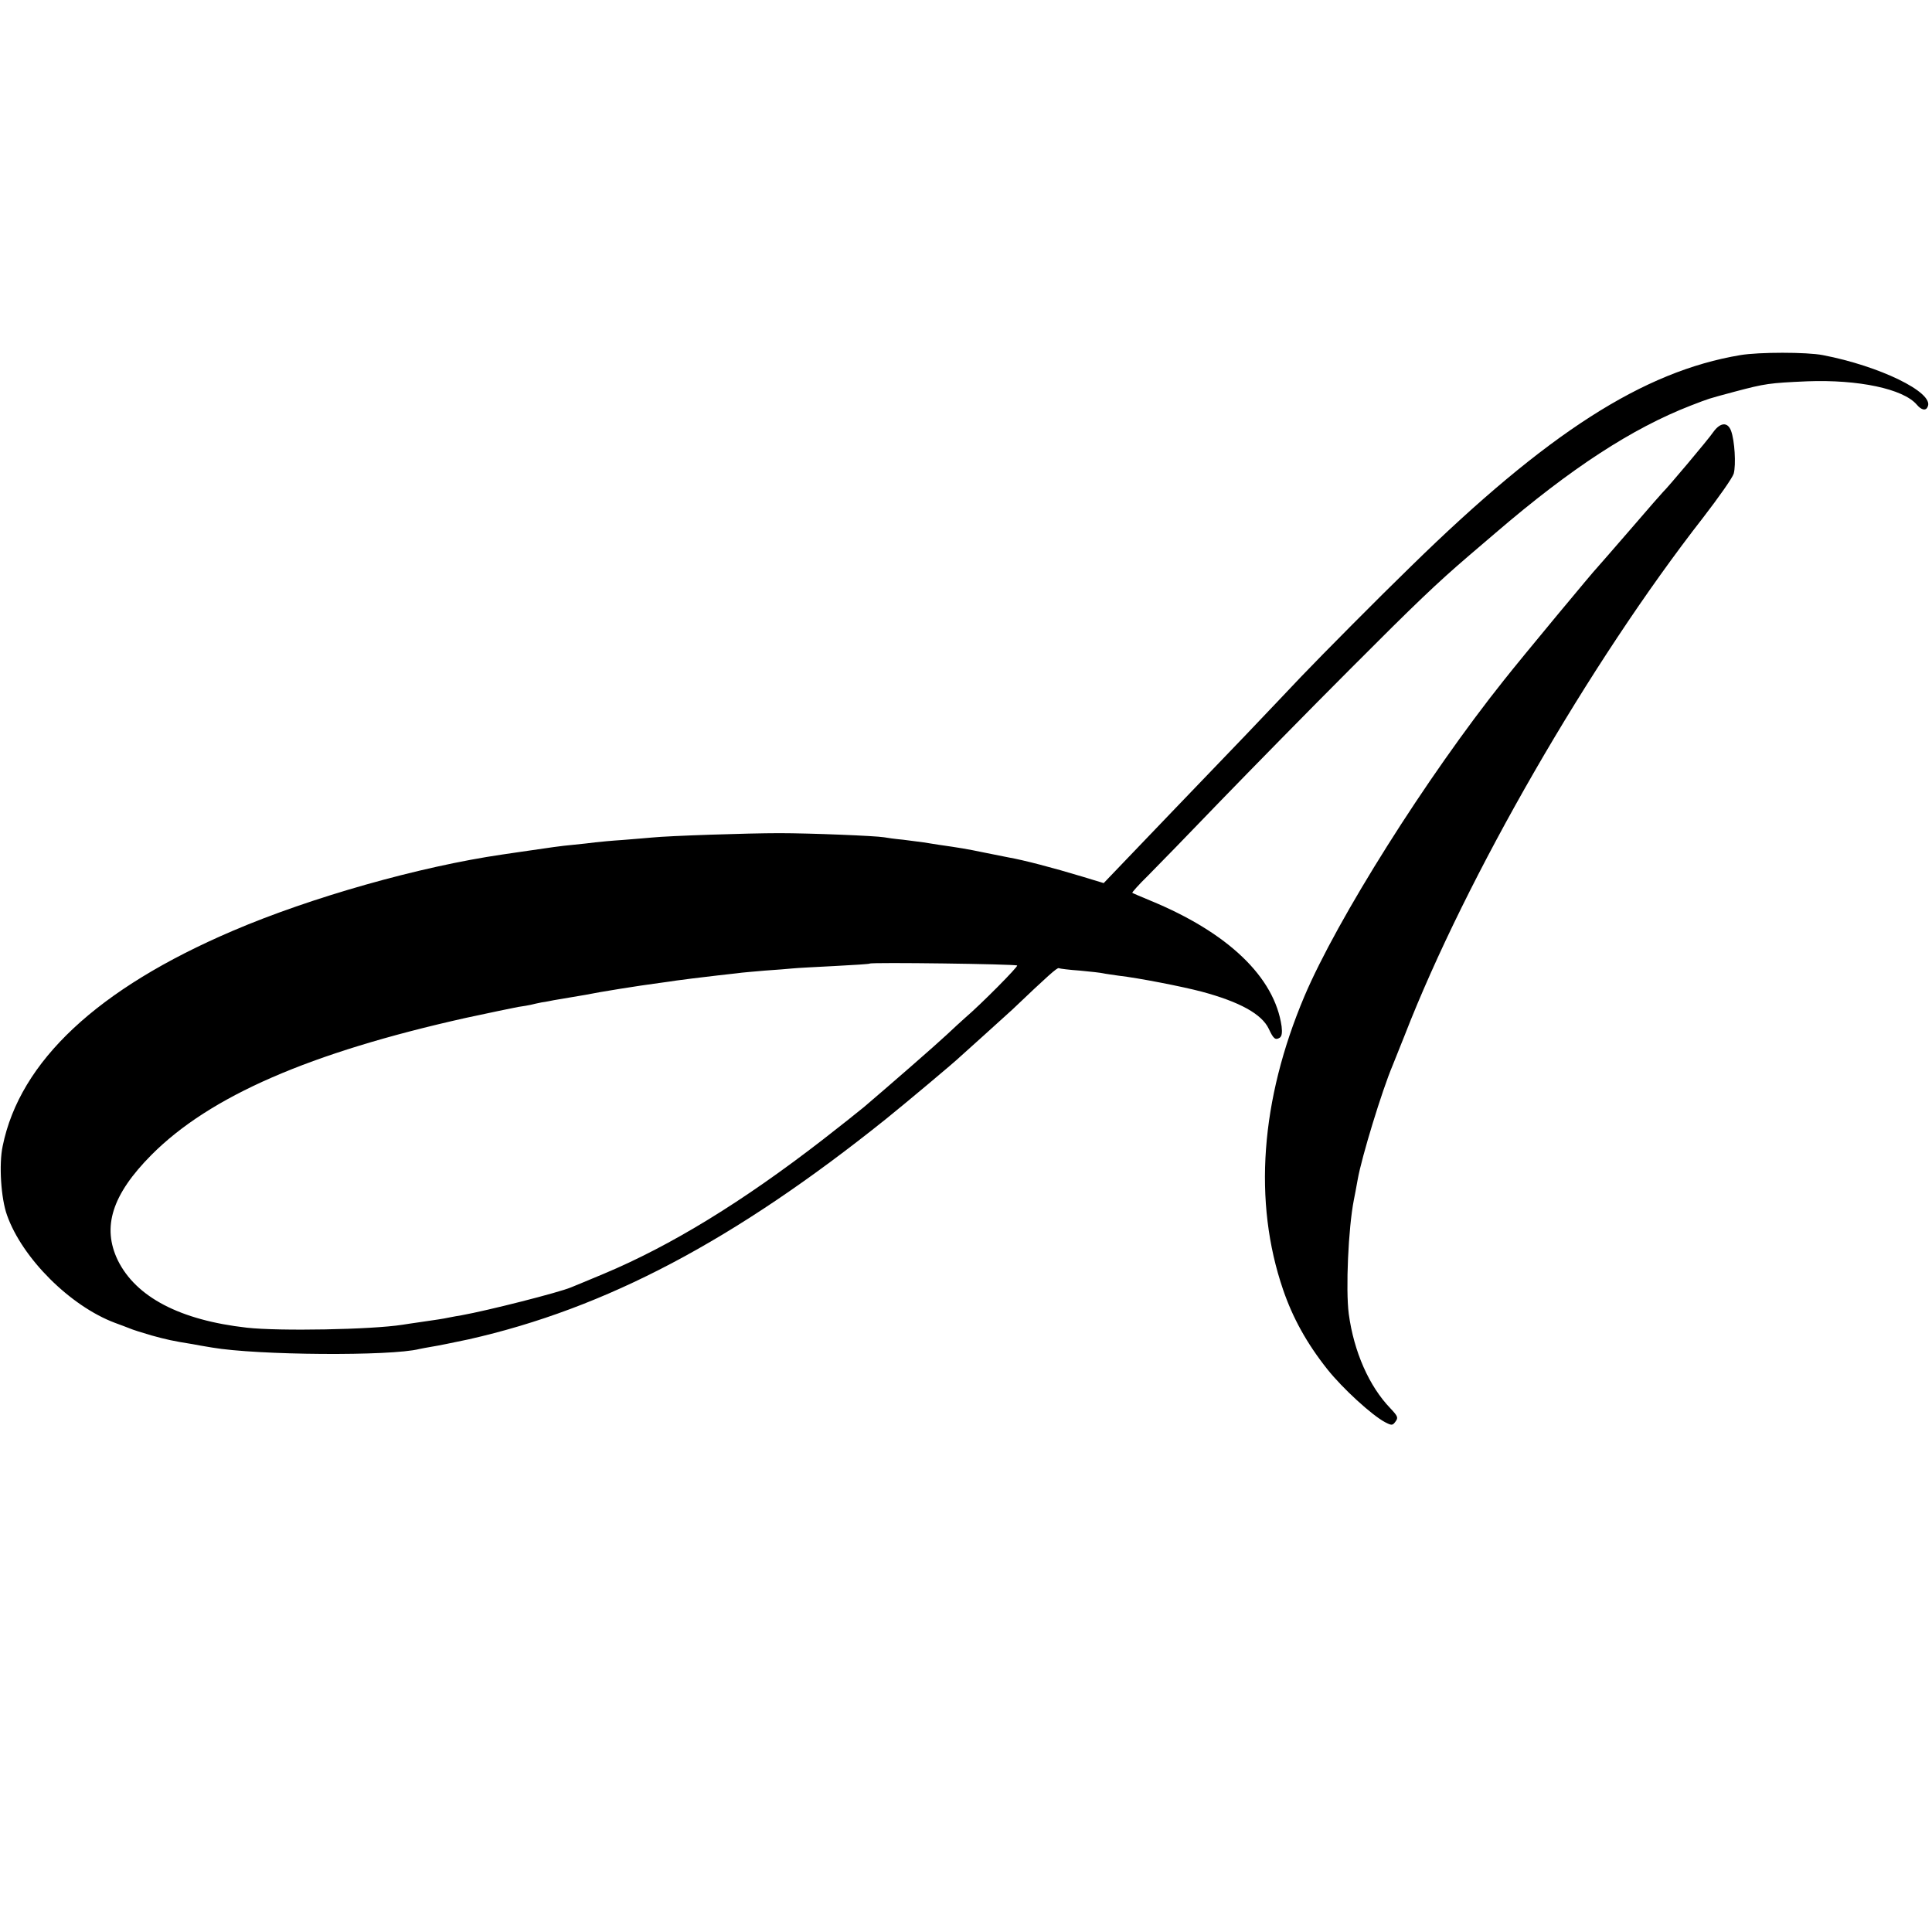
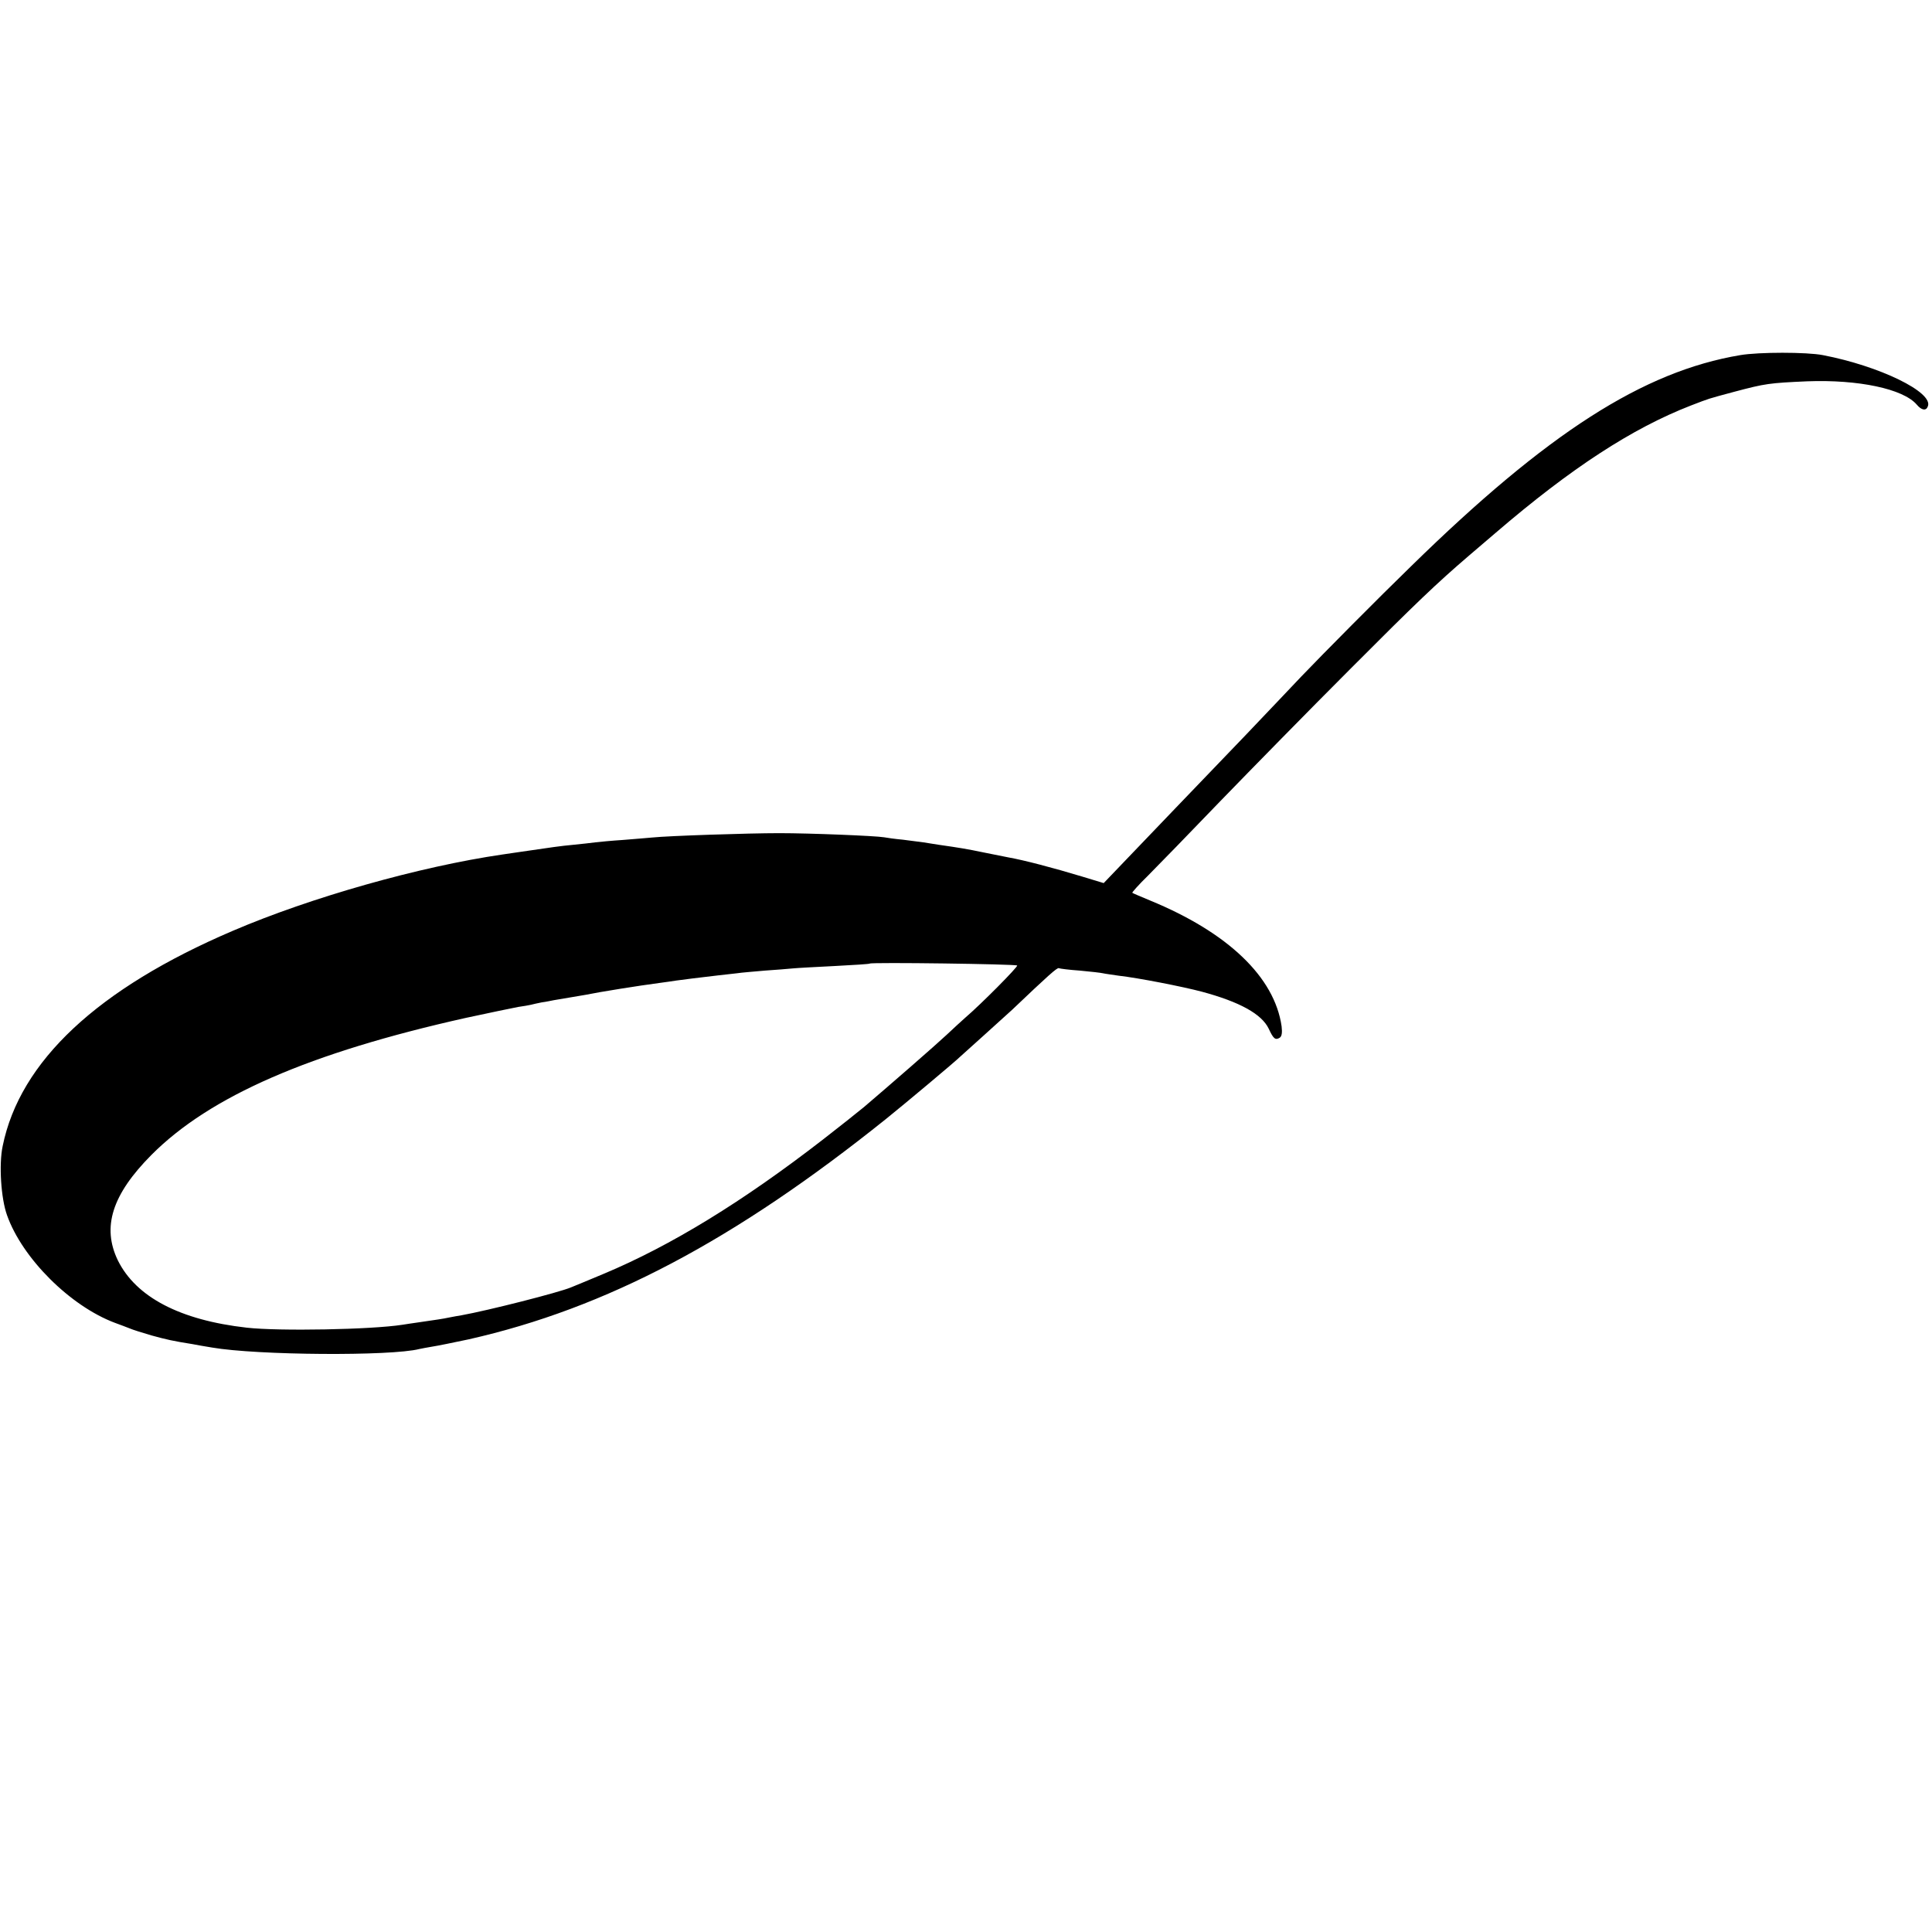
<svg xmlns="http://www.w3.org/2000/svg" version="1.0" width="797pt" height="797pt" viewBox="0 0 797 797" preserveAspectRatio="xMidYMid meet">
  <g transform="translate(0,797) scale(0.1,-0.1)" fill="#000000" stroke="none">
    <path d="M7179 6505 c-400 -67 -795 -320 -1357 -870 -133 -129 -367 -365 -454 -456 -29 -31 -132 -139 -228 -240 -96 -100 -227 -236 -290 -302 -63 -66 -156 -163 -206 -215 l-91 -95 -89 27 c-119 36 -241 68 -304 79 -14 3 -59 12 -100 20 -72 15 -103 20 -187 32 -21 3 -49 8 -63 10 -14 2 -52 7 -85 11 -33 3 -68 8 -78 10 -35 6 -305 17 -432 17 -129 0 -458 -11 -525 -18 -19 -2 -73 -6 -120 -10 -47 -3 -98 -8 -115 -10 -16 -2 -57 -7 -90 -10 -54 -5 -87 -10 -217 -29 -21 -3 -55 -8 -75 -11 -343 -50 -791 -177 -1113 -315 -557 -238 -878 -538 -949 -888 -16 -75 -7 -216 18 -285 63 -178 261 -375 445 -444 23 -8 50 -19 61 -23 11 -5 52 -18 90 -29 62 -17 88 -23 170 -36 11 -2 47 -9 80 -14 186 -32 738 -36 855 -6 8 2 32 6 54 10 21 3 88 17 150 30 566 128 1095 407 1721 909 82 66 286 237 305 256 3 3 48 43 100 90 52 47 104 94 116 105 146 139 186 175 192 171 4 -2 43 -7 87 -10 44 -4 87 -9 95 -11 8 -2 38 -6 65 -10 80 -9 264 -45 343 -66 156 -42 247 -92 276 -153 19 -41 27 -48 45 -37 9 6 11 21 8 47 -29 203 -221 387 -542 519 -38 16 -72 30 -74 32 -2 1 27 34 65 71 38 38 173 177 299 308 127 131 367 376 535 544 270 271 357 354 490 468 19 16 69 59 110 94 311 267 563 431 805 525 81 31 65 26 180 57 128 34 144 36 300 43 211 8 396 -31 452 -96 20 -24 39 -27 46 -7 23 58 -199 166 -433 211 -66 13 -265 13 -341 0z m-2983 -2518 c5 -4 -147 -158 -216 -217 -14 -12 -47 -43 -75 -69 -46 -43 -226 -200 -341 -298 -27 -22 -102 -82 -168 -133 -333 -258 -629 -439 -906 -555 -63 -26 -124 -52 -135 -56 -50 -21 -341 -95 -452 -115 -13 -2 -35 -6 -50 -9 -28 -6 -51 -9 -126 -20 -23 -3 -53 -8 -67 -10 -128 -20 -509 -27 -642 -12 -275 31 -457 126 -532 278 -66 137 -24 271 139 435 241 242 652 421 1297 565 97 21 194 41 215 45 21 3 45 7 53 9 8 2 29 7 45 10 17 2 39 7 50 9 11 2 40 7 65 11 25 4 54 9 65 11 58 12 221 38 305 49 25 3 56 8 70 10 26 4 95 12 170 21 25 3 61 7 80 9 19 3 71 7 115 11 44 3 96 7 115 9 19 2 98 6 175 10 77 4 141 8 143 10 6 6 602 -2 608 -8z" />
-     <path d="M7068 6188 c-20 -30 -194 -236 -208 -248 -3 -3 -64 -72 -135 -155 -71 -82 -132 -152 -135 -155 -12 -11 -311 -371 -386 -466 -320 -401 -688 -986 -823 -1304 -181 -428 -212 -848 -88 -1210 40 -117 98 -222 183 -329 62 -78 183 -189 238 -218 27 -14 31 -14 43 3 12 16 9 22 -21 54 -88 91 -151 234 -172 390 -13 100 -2 353 21 470 3 14 10 52 16 85 16 91 100 366 144 470 7 17 29 73 50 125 254 653 762 1534 1231 2135 64 83 121 164 126 181 10 37 4 137 -11 177 -14 37 -44 35 -73 -5z" />
  </g>
</svg>